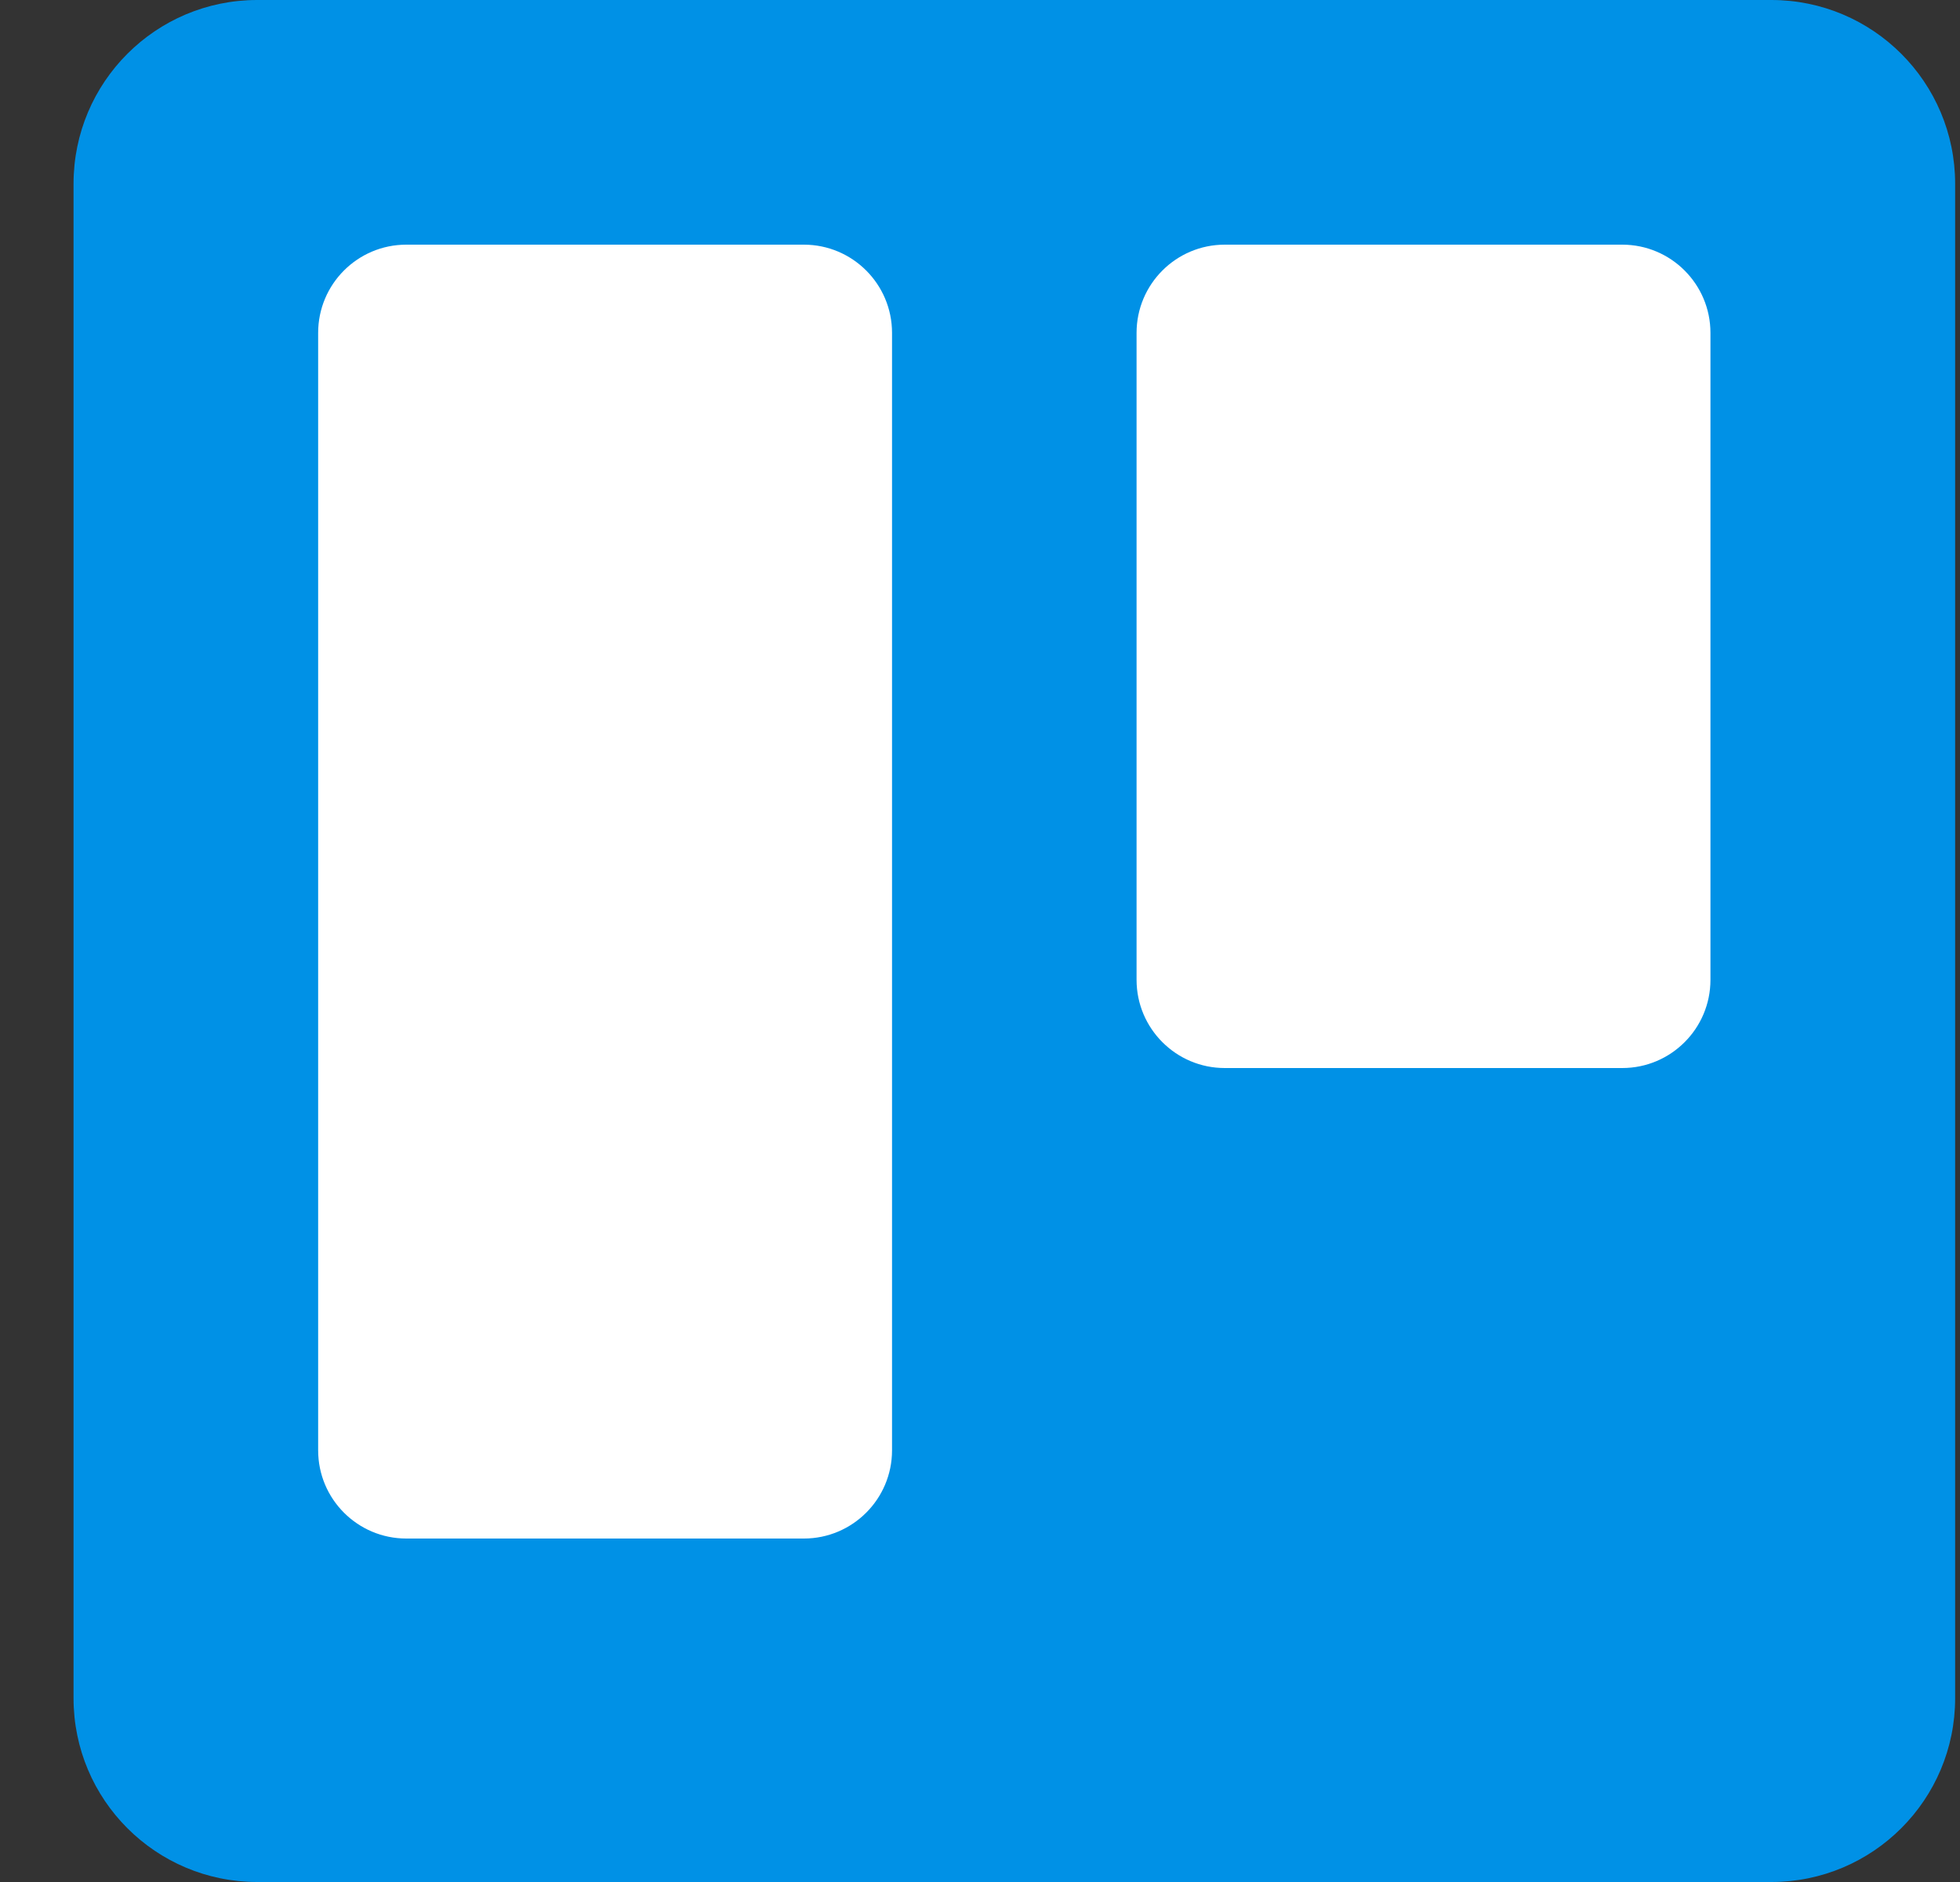
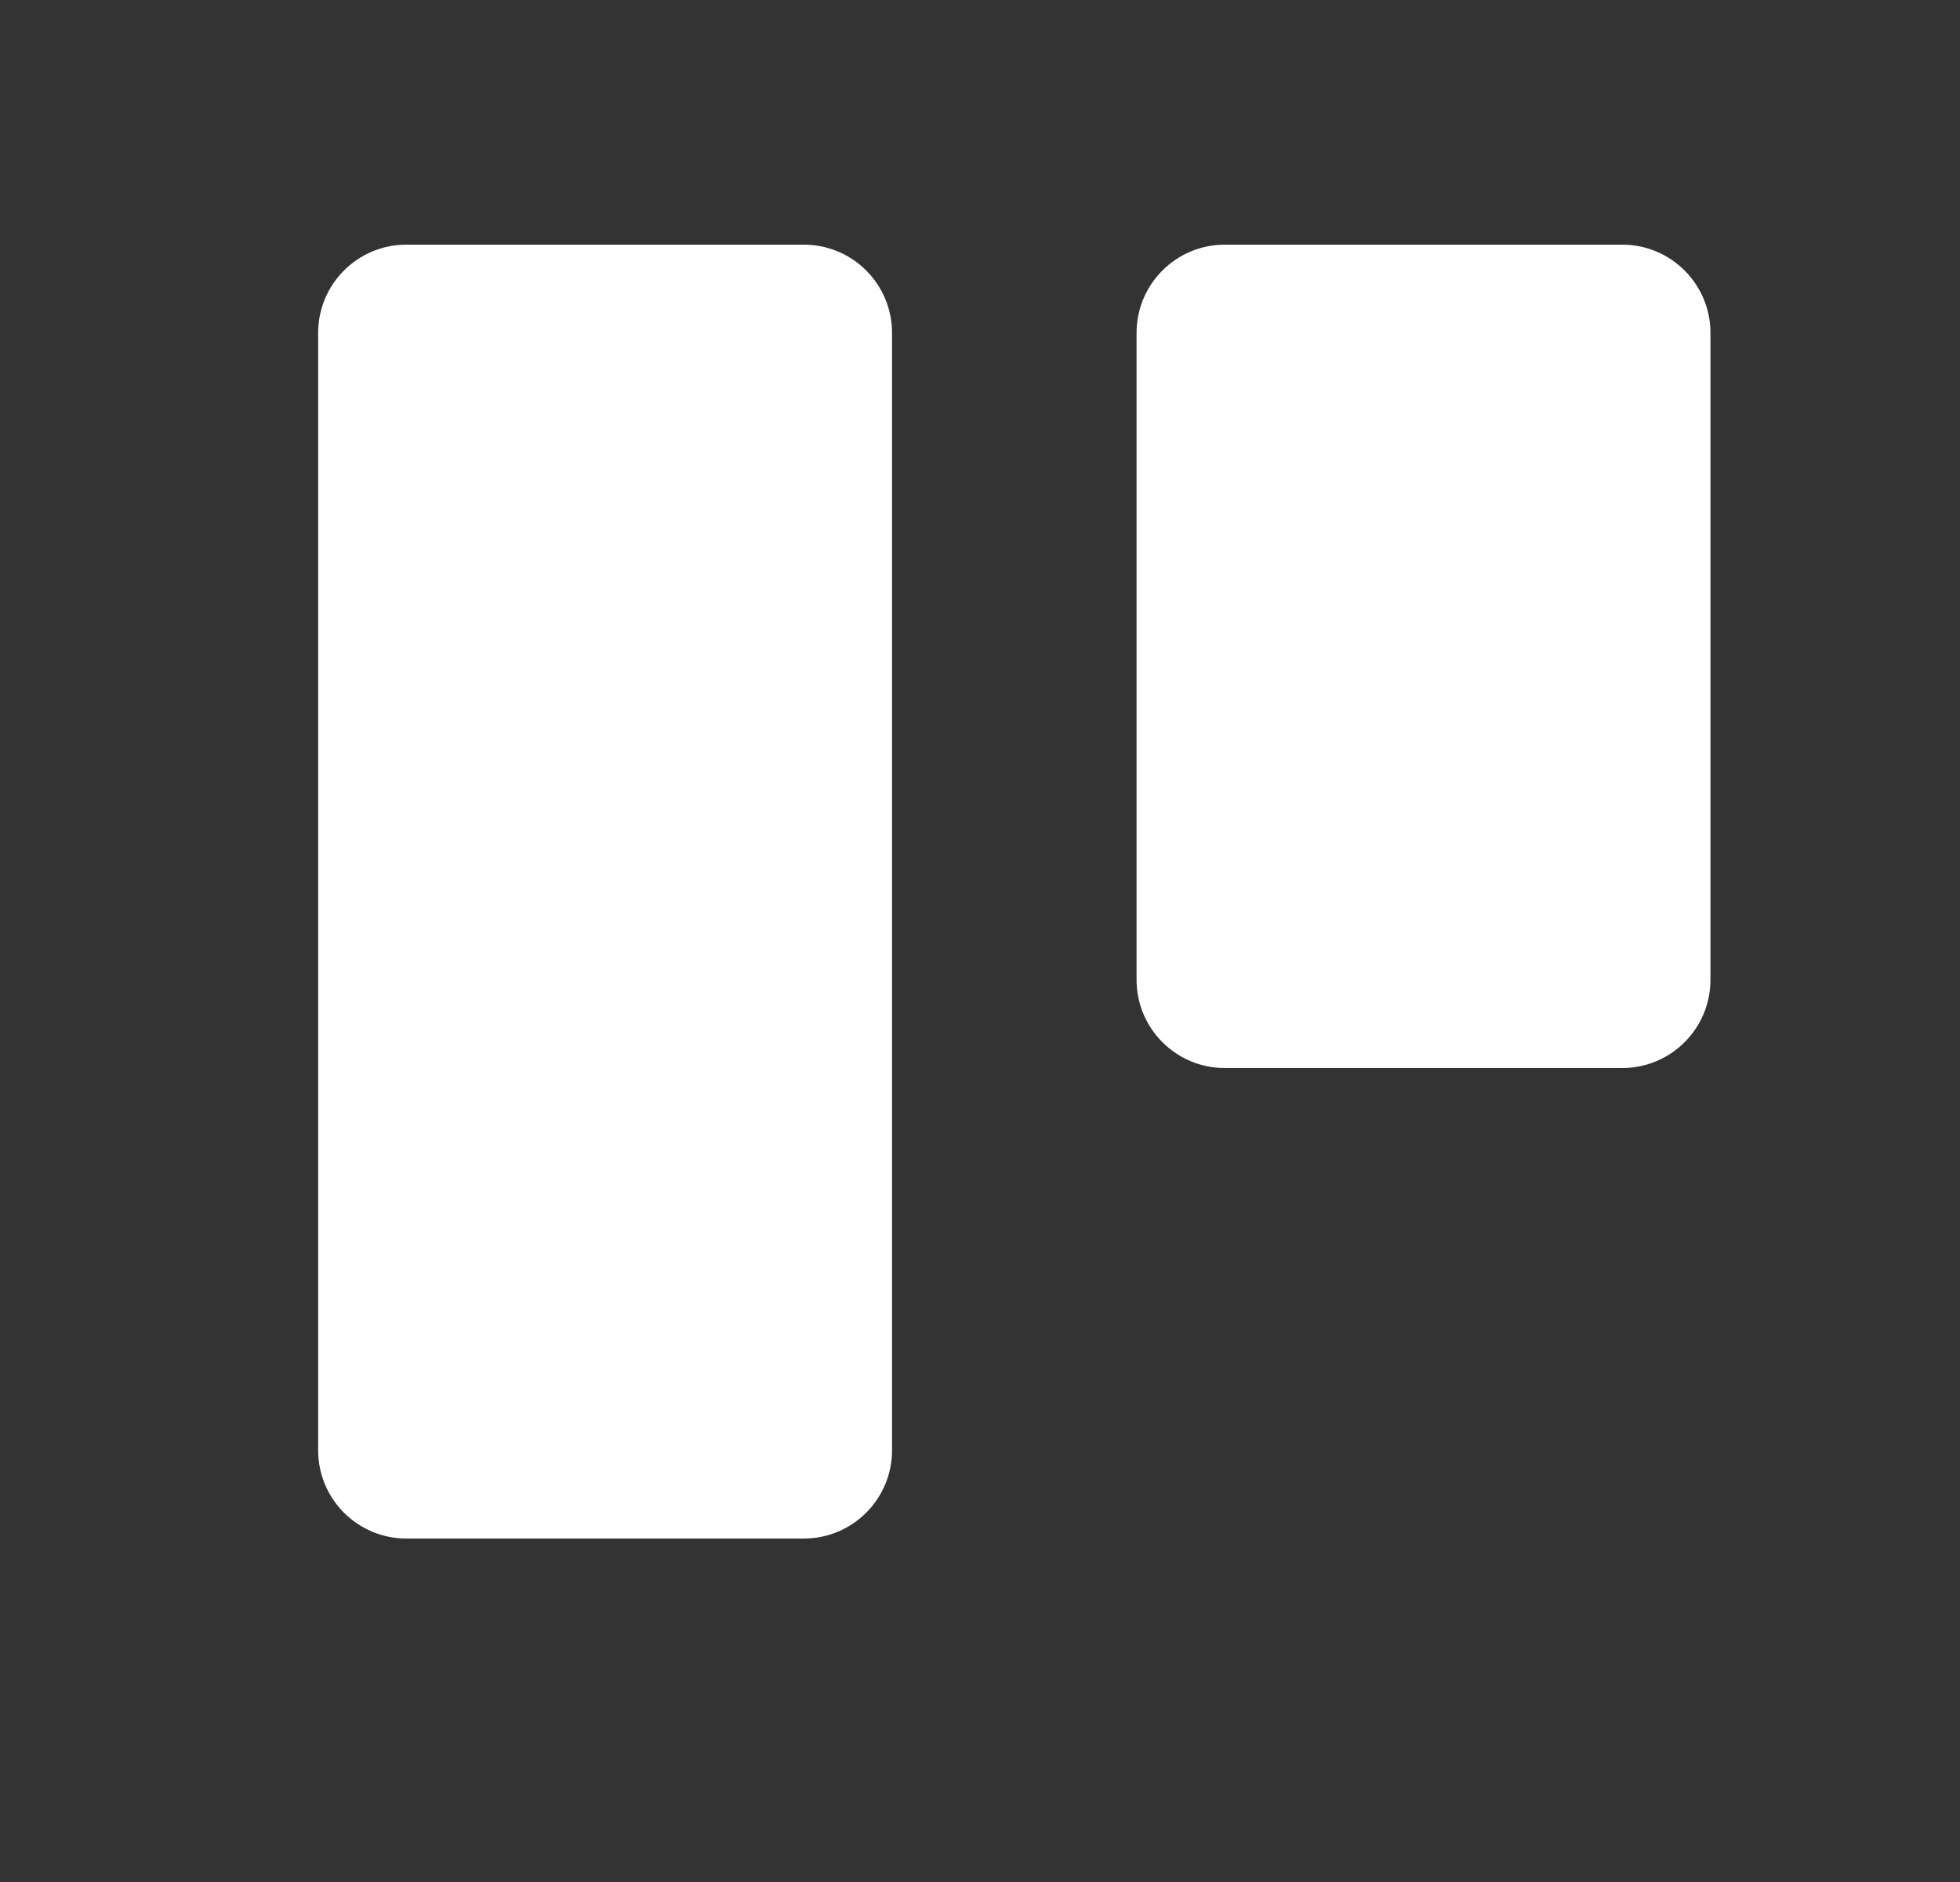
<svg xmlns="http://www.w3.org/2000/svg" width="25" height="24" viewBox="0 0 25 24" fill="none">
  <rect x="0" y="0" width="25" height="24" fill="#333333" stroke="none" />
  <g id="logos:trello" clip-path="url(#clip0_4650_3168)">
-     <path id="Vector" d="M22.594 0H3.281C1.987 0 0.938 1.049 0.938 2.344V21.656C0.938 22.951 1.987 24 3.281 24H22.594C23.888 24 24.938 22.951 24.938 21.656V2.344C24.938 1.049 23.888 0 22.594 0Z" fill="url(#paint0_linear_4650_3168)" />
    <path id="Vector_2" d="M20.692 3.12H15.622C15.001 3.12 14.497 3.624 14.497 4.245V12.495C14.497 13.116 15.001 13.62 15.622 13.62H20.692C21.313 13.62 21.817 13.116 21.817 12.495V4.245C21.817 3.624 21.313 3.12 20.692 3.12Z" fill="white" />
    <path id="Vector_3" d="M10.253 3.12H5.183C4.561 3.12 4.058 3.624 4.058 4.245V18.495C4.058 19.116 4.561 19.62 5.183 19.62H10.253C10.874 19.62 11.378 19.116 11.378 18.495V4.245C11.378 3.624 10.874 3.12 10.253 3.12Z" fill="white" />
  </g>
  <defs>
    <linearGradient id="paint0_linear_4650_3168" x1="1200.94" y1="0" x2="1200.94" y2="2400" gradientUnits="userSpaceOnUse">
      <stop stop-color="#0091E6" />
      <stop offset="1" stop-color="#0079BF" />
    </linearGradient>
    <clipPath id="clip0_4650_3168">
      <rect width="24" height="24" fill="white" transform="translate(0.938)" />
    </clipPath>
  </defs>
</svg>